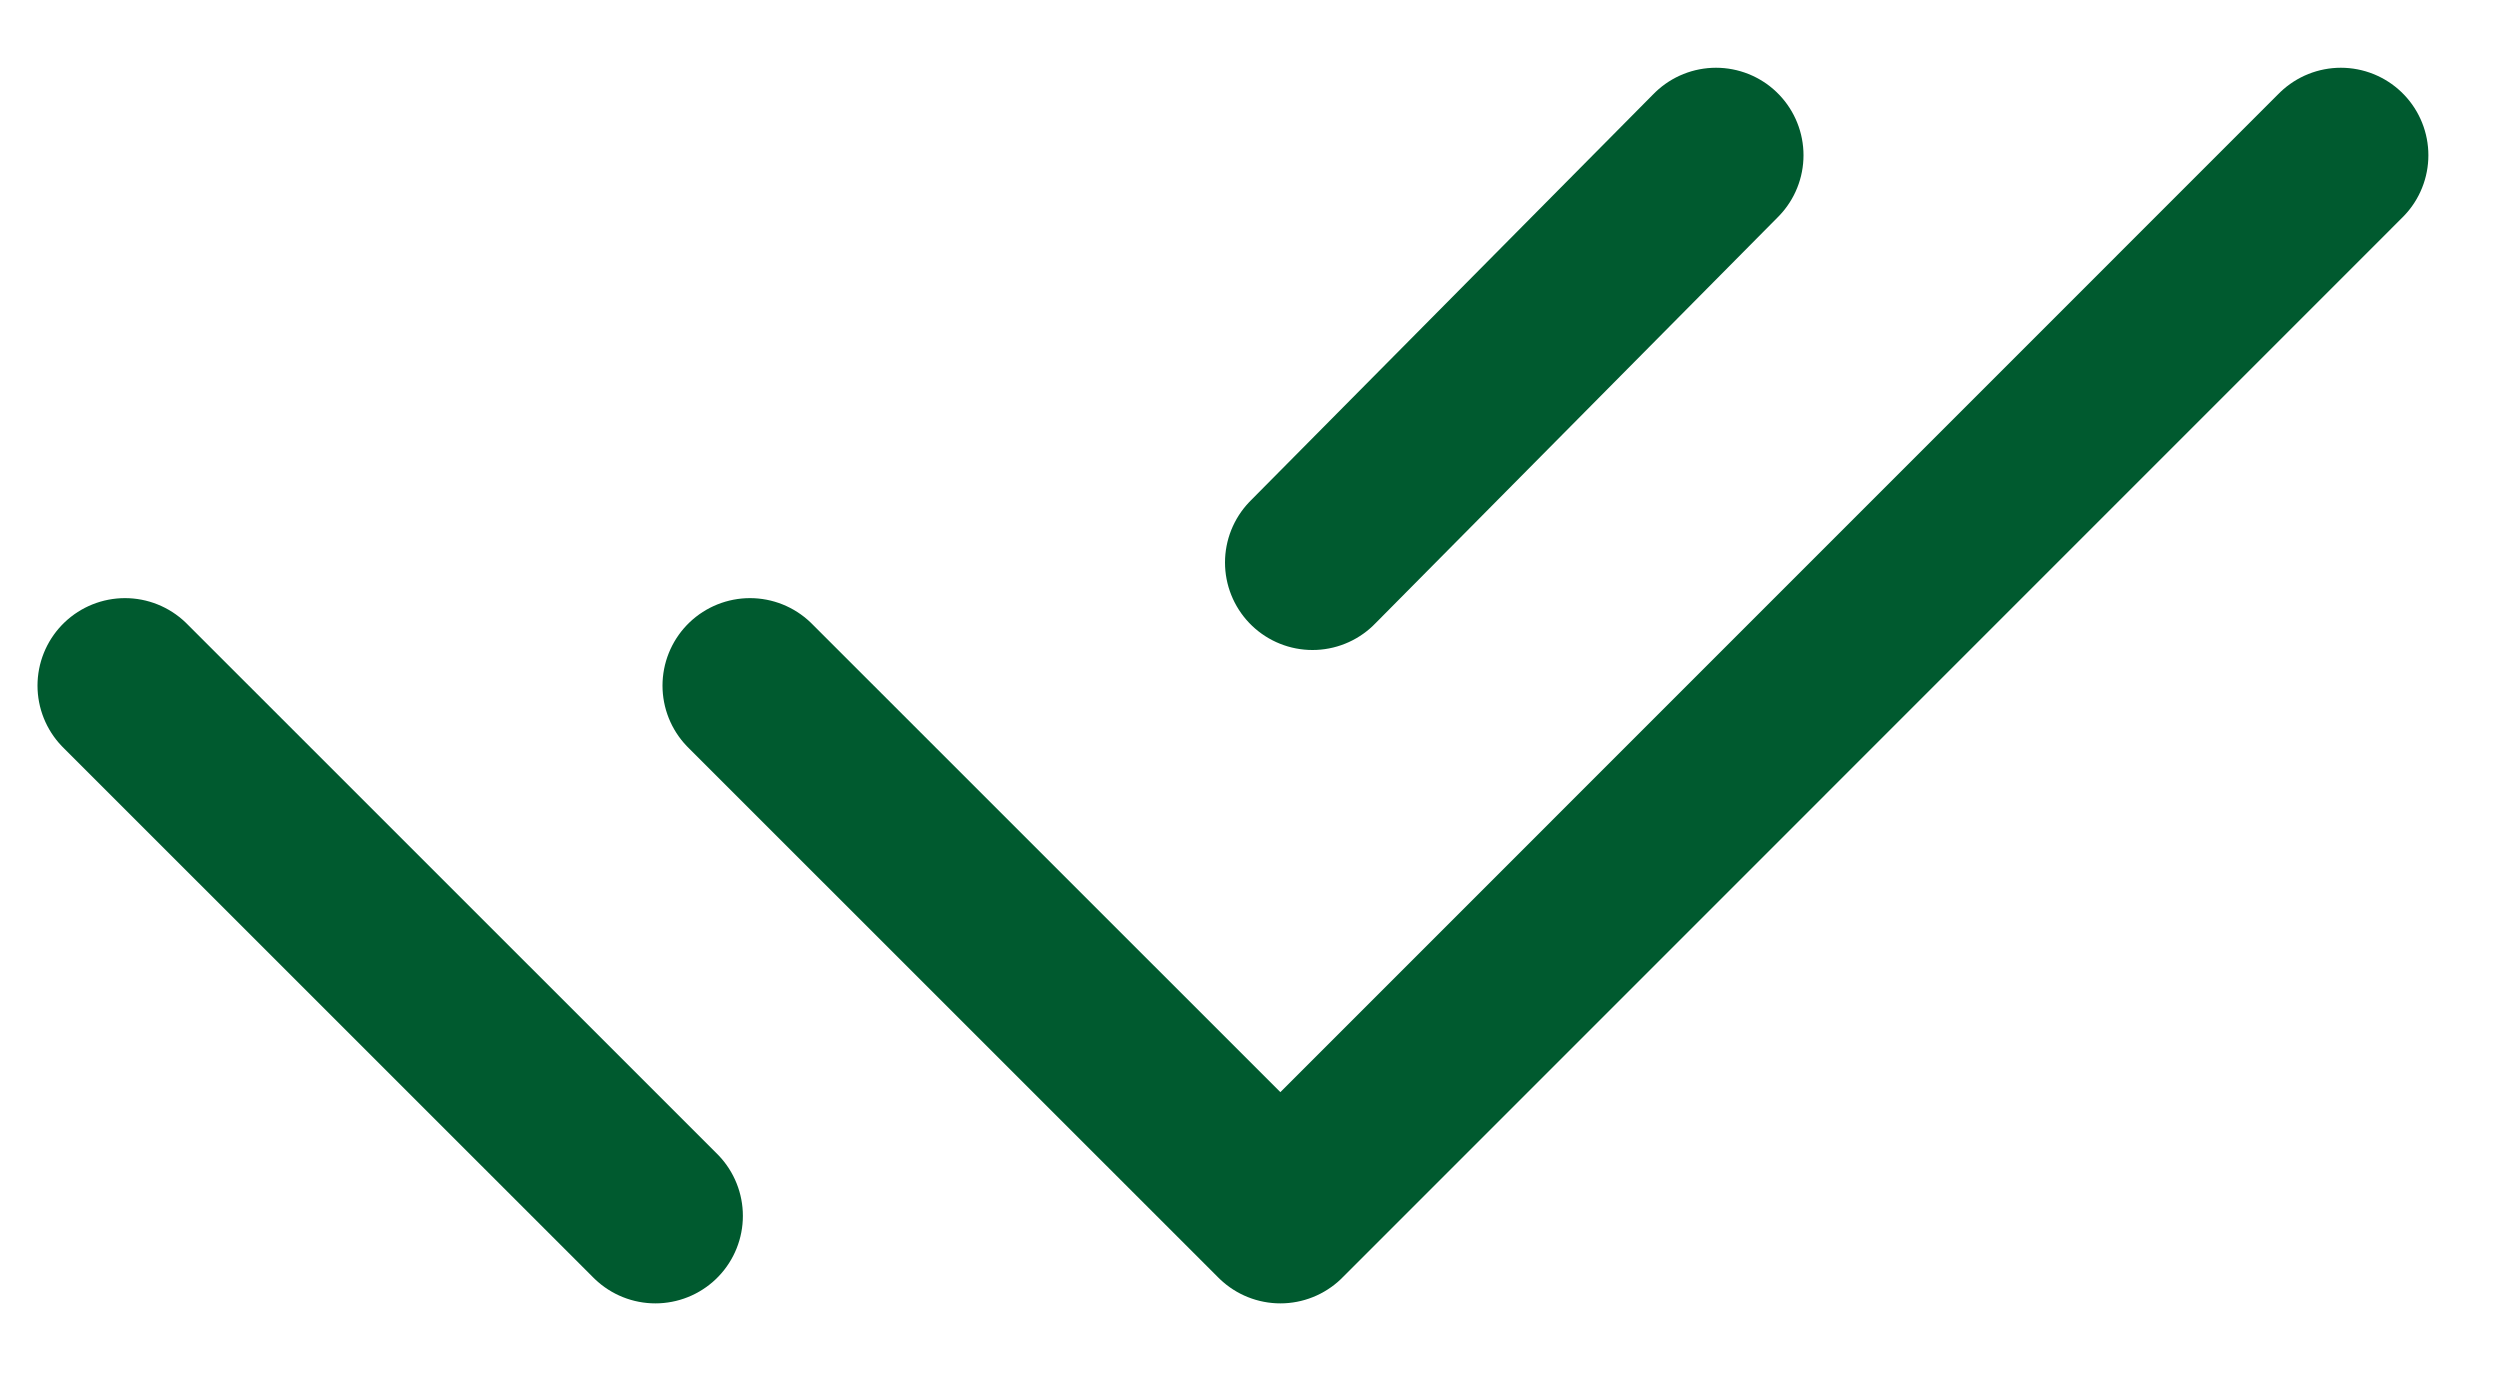
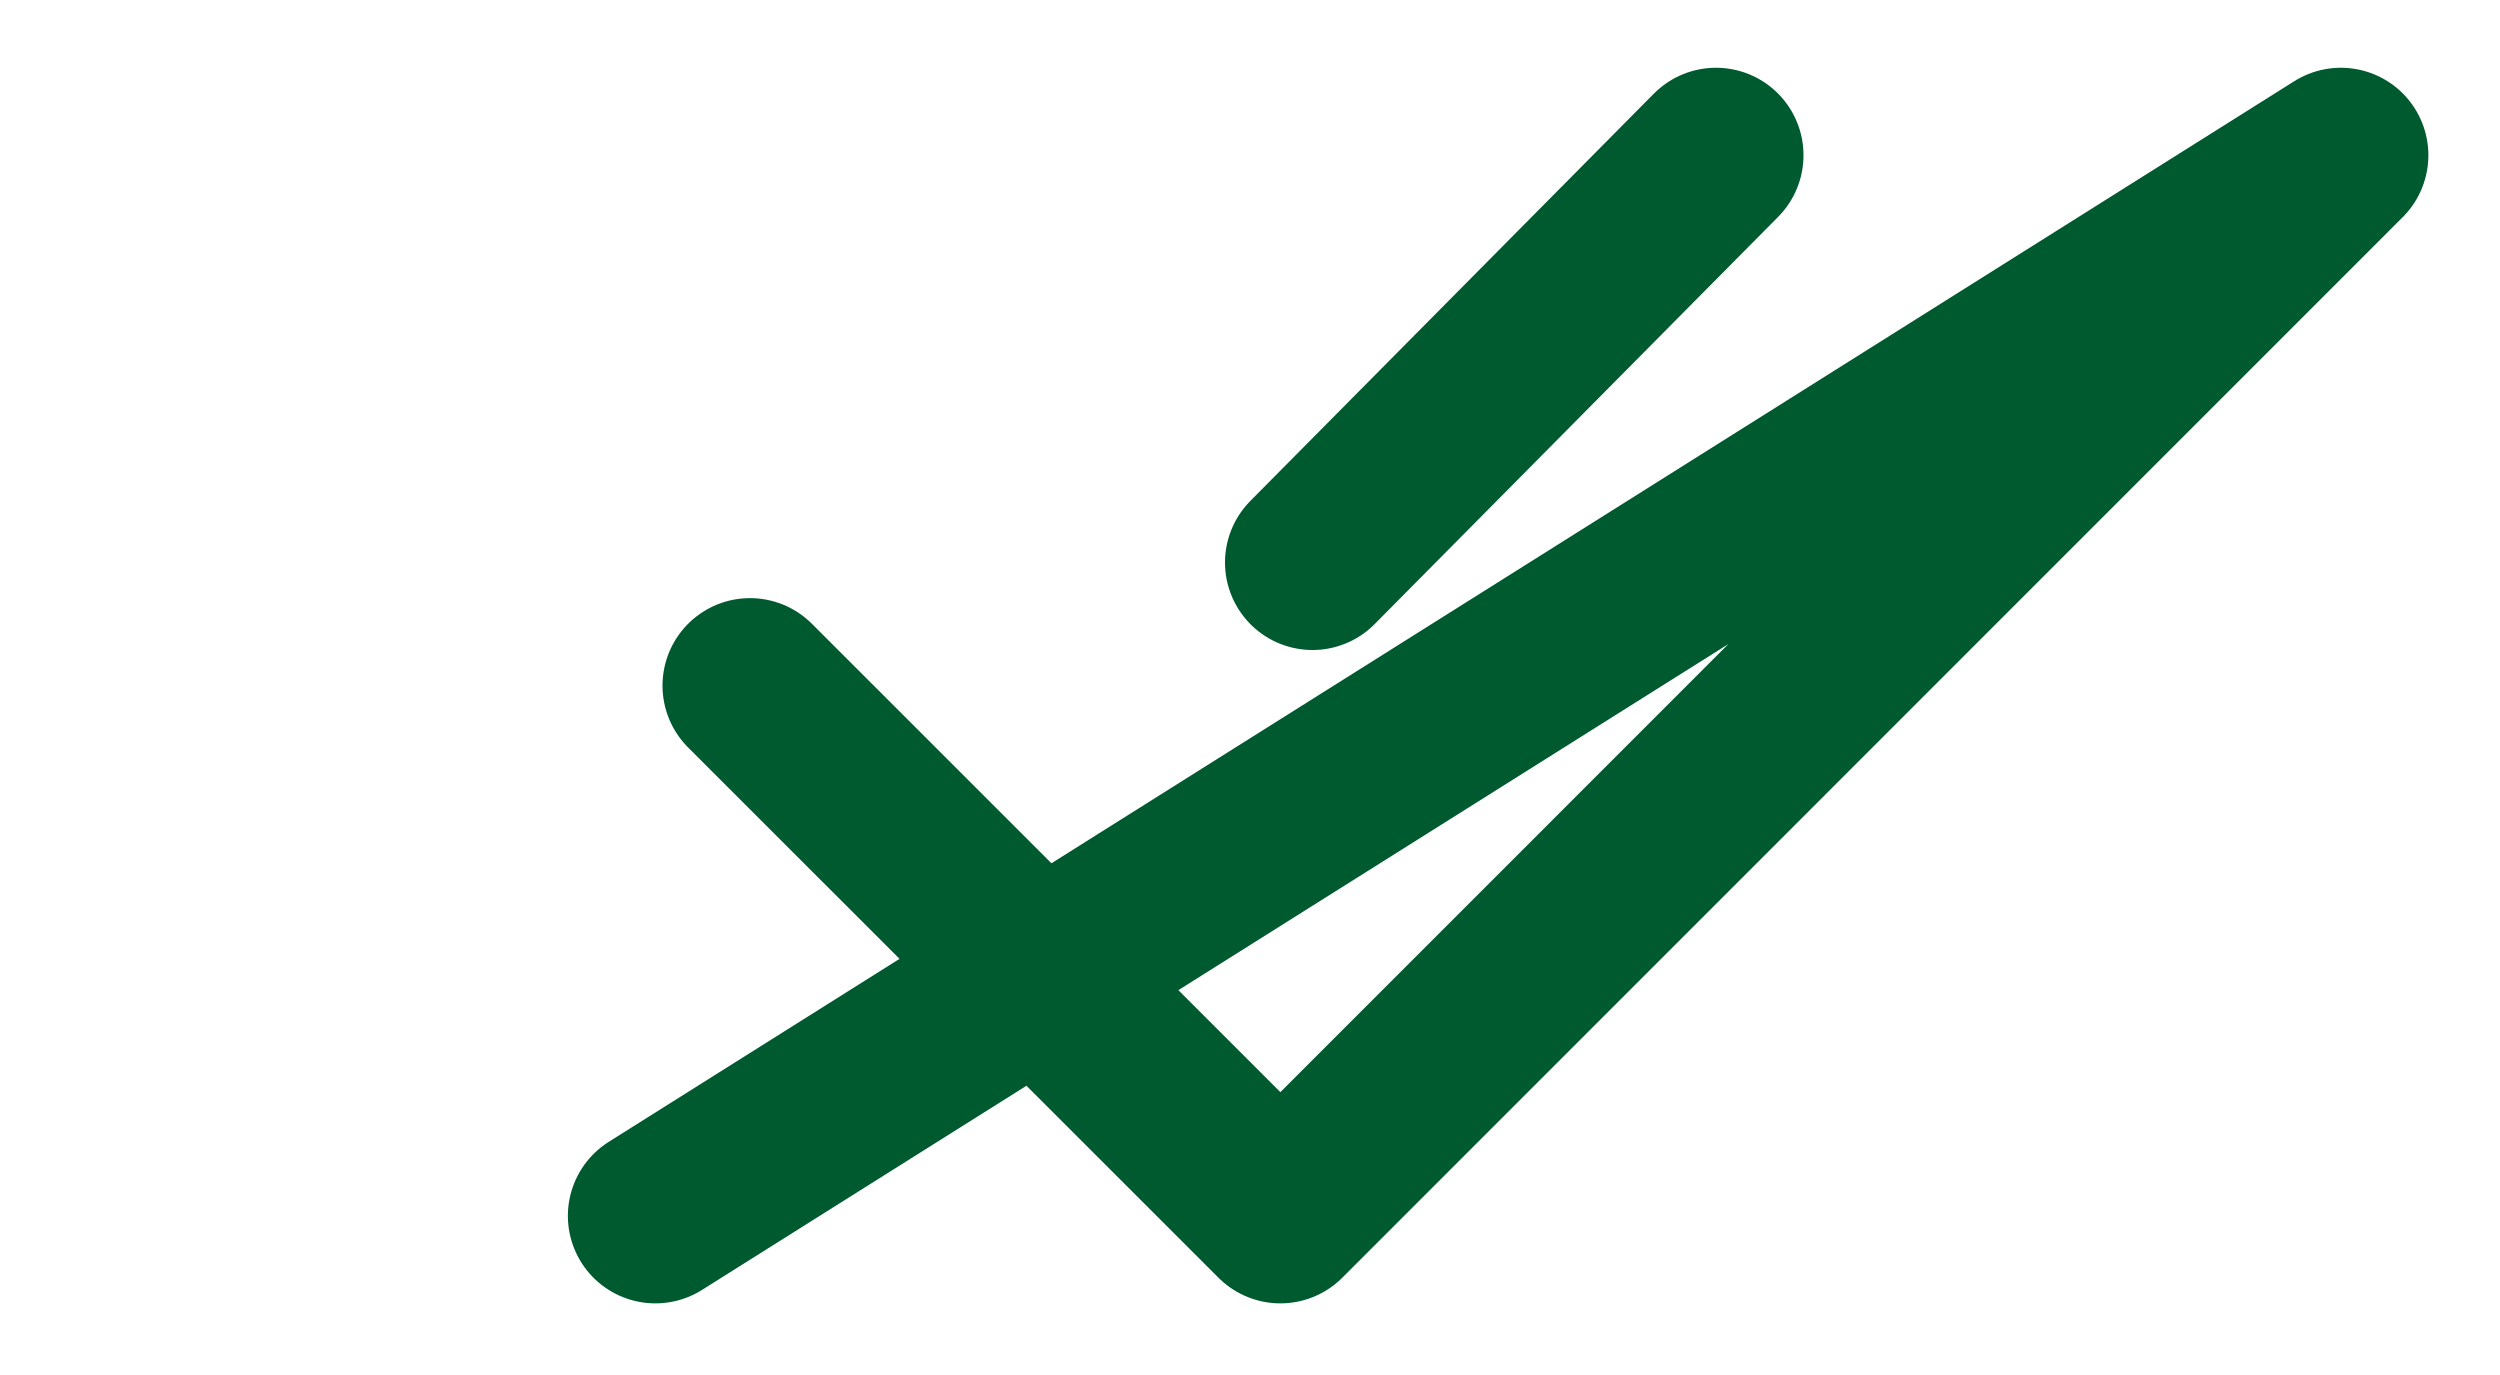
<svg xmlns="http://www.w3.org/2000/svg" width="20" height="11" viewBox="0 0 20 11" fill="none">
-   <path d="M6 5.485L10.243 9.727L18.727 1.242M1 5.485L5.243 9.727M13.728 1.242L10.5 4.5" stroke="#005A2F" stroke-width="1.4" stroke-linecap="round" stroke-linejoin="round" />
+   <path d="M6 5.485L10.243 9.727L18.727 1.242L5.243 9.727M13.728 1.242L10.5 4.5" stroke="#005A2F" stroke-width="1.4" stroke-linecap="round" stroke-linejoin="round" />
</svg>